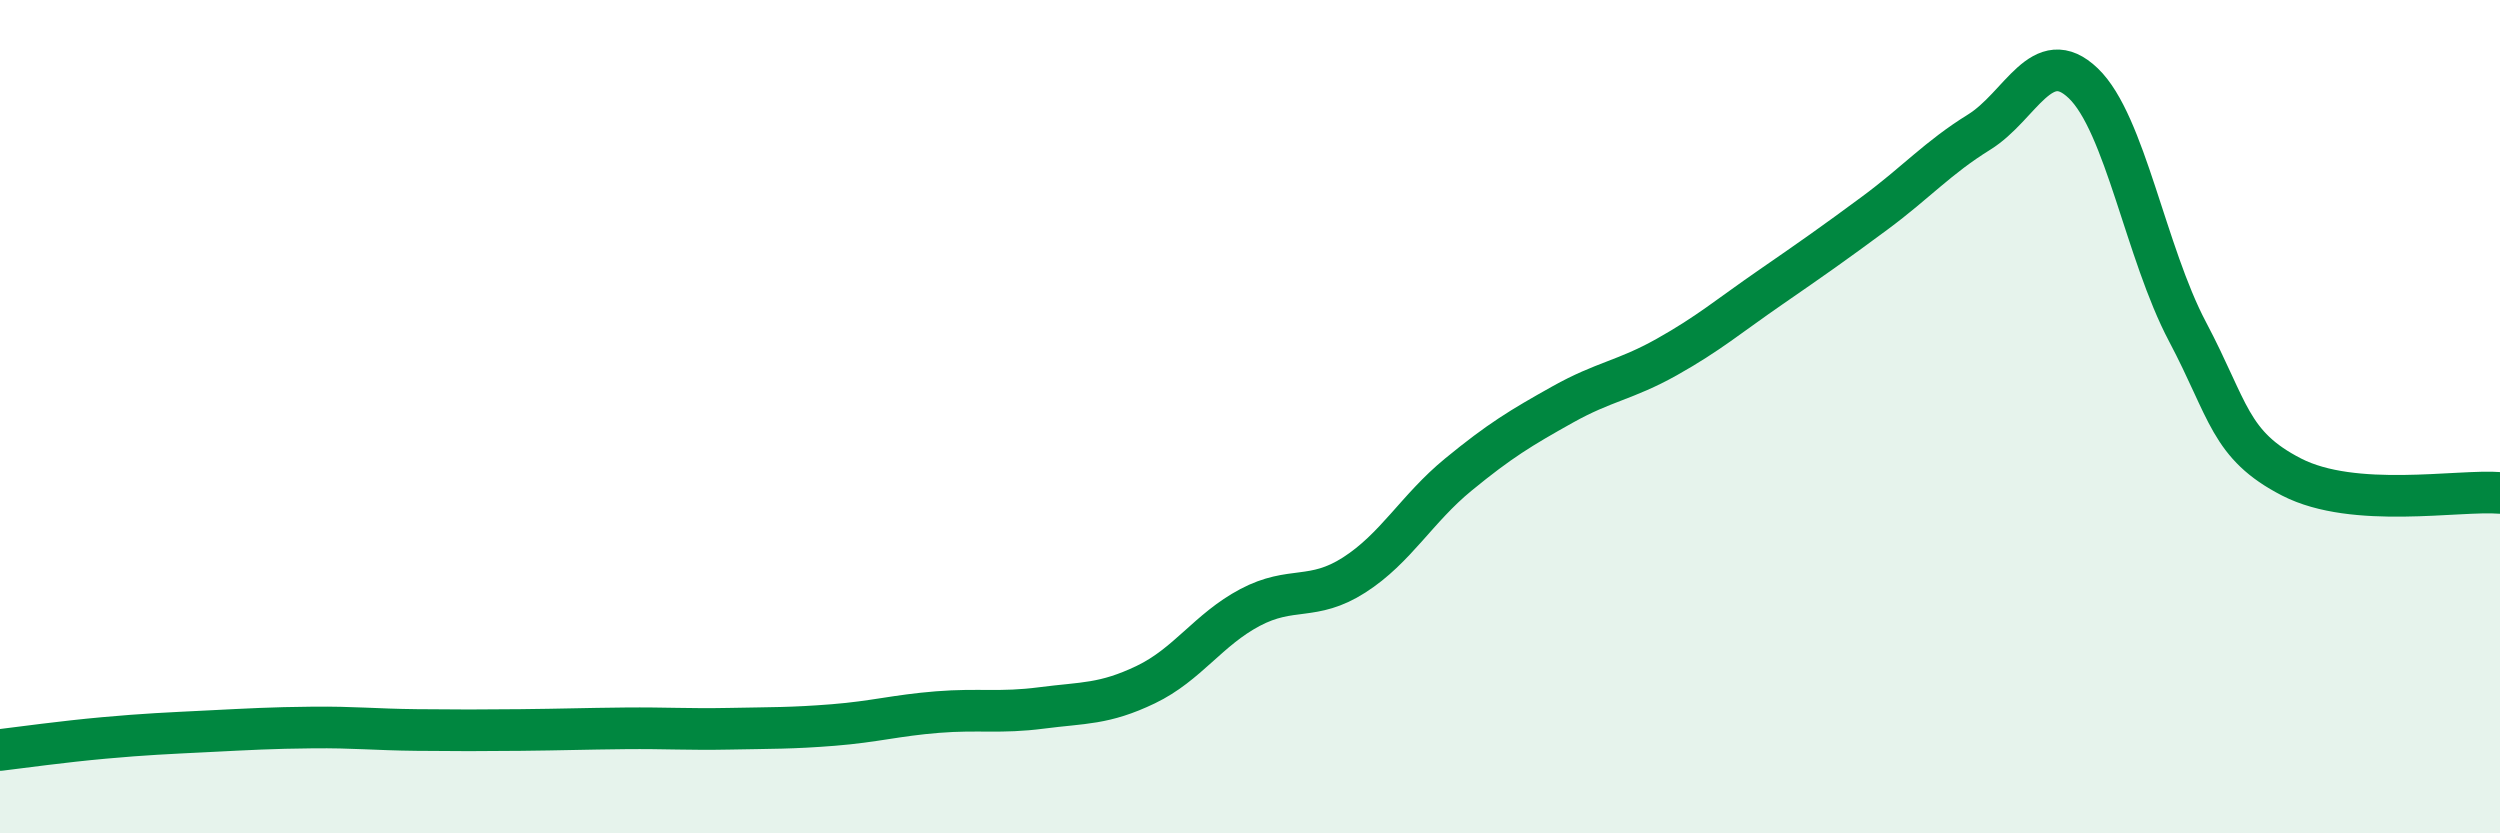
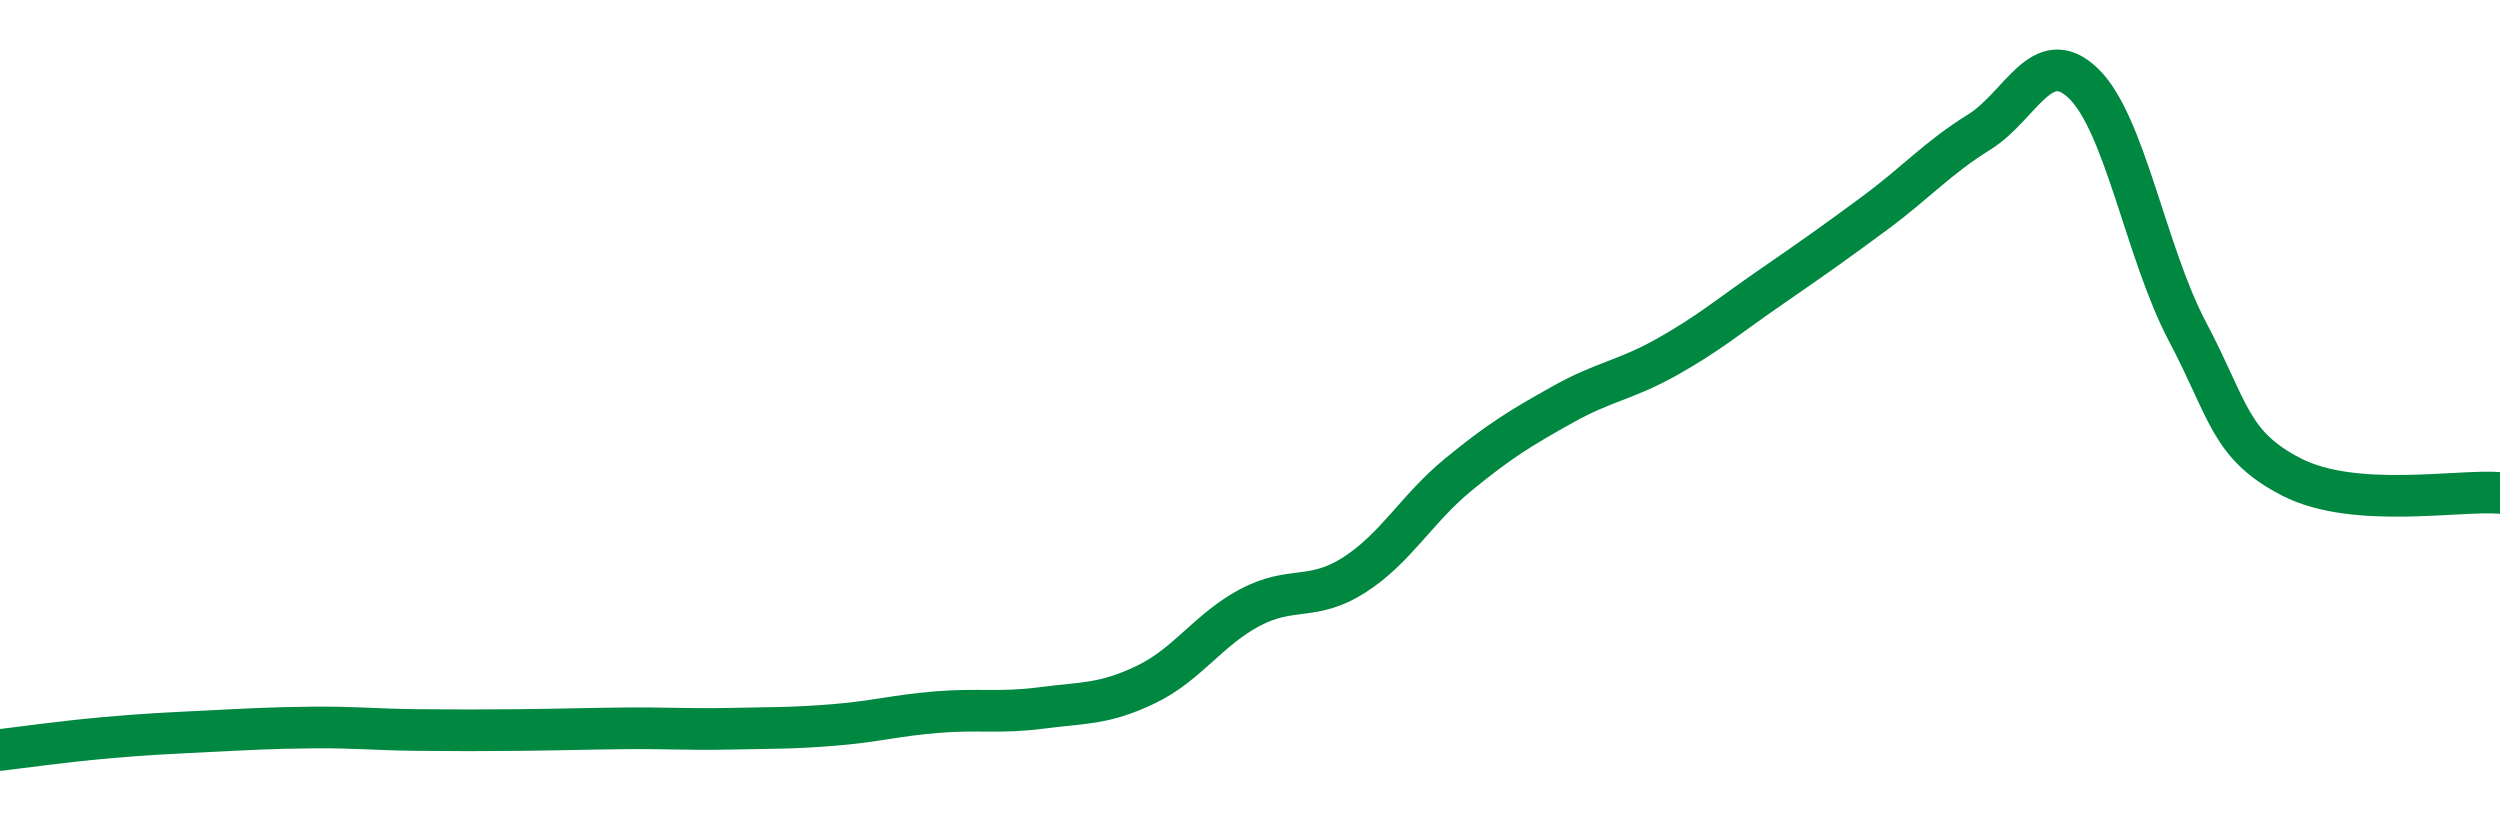
<svg xmlns="http://www.w3.org/2000/svg" width="60" height="20" viewBox="0 0 60 20">
-   <path d="M 0,18 C 0.5,17.94 1.5,17.8 2.5,17.71 C 3.5,17.62 4,17.6 5,17.55 C 6,17.5 6.5,17.47 7.5,17.46 C 8.5,17.45 9,17.51 10,17.52 C 11,17.53 11.5,17.53 12.5,17.52 C 13.5,17.51 14,17.49 15,17.48 C 16,17.47 16.5,17.51 17.5,17.49 C 18.5,17.47 19,17.48 20,17.4 C 21,17.32 21.5,17.17 22.5,17.09 C 23.5,17.01 24,17.12 25,16.99 C 26,16.86 26.5,16.91 27.5,16.43 C 28.5,15.95 29,15.11 30,14.58 C 31,14.05 31.5,14.44 32.5,13.8 C 33.5,13.16 34,12.21 35,11.39 C 36,10.57 36.5,10.27 37.5,9.71 C 38.5,9.15 39,9.13 40,8.57 C 41,8.01 41.5,7.58 42.5,6.89 C 43.5,6.2 44,5.85 45,5.11 C 46,4.37 46.5,3.79 47.5,3.17 C 48.5,2.55 49,1.04 50,2 C 51,2.96 51.5,6.07 52.5,7.96 C 53.5,9.85 53.5,10.68 55,11.45 C 56.5,12.22 59,11.75 60,11.83L60 20L0 20Z" fill="#008740" opacity="0.1" stroke-linecap="round" stroke-linejoin="round" />
  <path d="M 0,18 C 0.5,17.94 1.5,17.8 2.5,17.71 C 3.5,17.62 4,17.6 5,17.55 C 6,17.5 6.5,17.47 7.5,17.46 C 8.5,17.45 9,17.51 10,17.52 C 11,17.53 11.5,17.53 12.5,17.52 C 13.5,17.51 14,17.49 15,17.48 C 16,17.47 16.5,17.51 17.5,17.49 C 18.5,17.47 19,17.48 20,17.4 C 21,17.32 21.5,17.17 22.5,17.09 C 23.5,17.01 24,17.12 25,16.99 C 26,16.86 26.5,16.91 27.5,16.43 C 28.5,15.95 29,15.11 30,14.58 C 31,14.05 31.5,14.44 32.5,13.8 C 33.5,13.16 34,12.21 35,11.39 C 36,10.57 36.5,10.27 37.5,9.71 C 38.5,9.15 39,9.13 40,8.57 C 41,8.01 41.5,7.58 42.5,6.89 C 43.5,6.2 44,5.85 45,5.11 C 46,4.37 46.5,3.79 47.5,3.17 C 48.5,2.55 49,1.04 50,2 C 51,2.96 51.5,6.07 52.5,7.96 C 53.5,9.85 53.5,10.68 55,11.45 C 56.5,12.22 59,11.75 60,11.83" stroke="#008740" stroke-width="1" fill="none" stroke-linecap="round" stroke-linejoin="round" />
</svg>